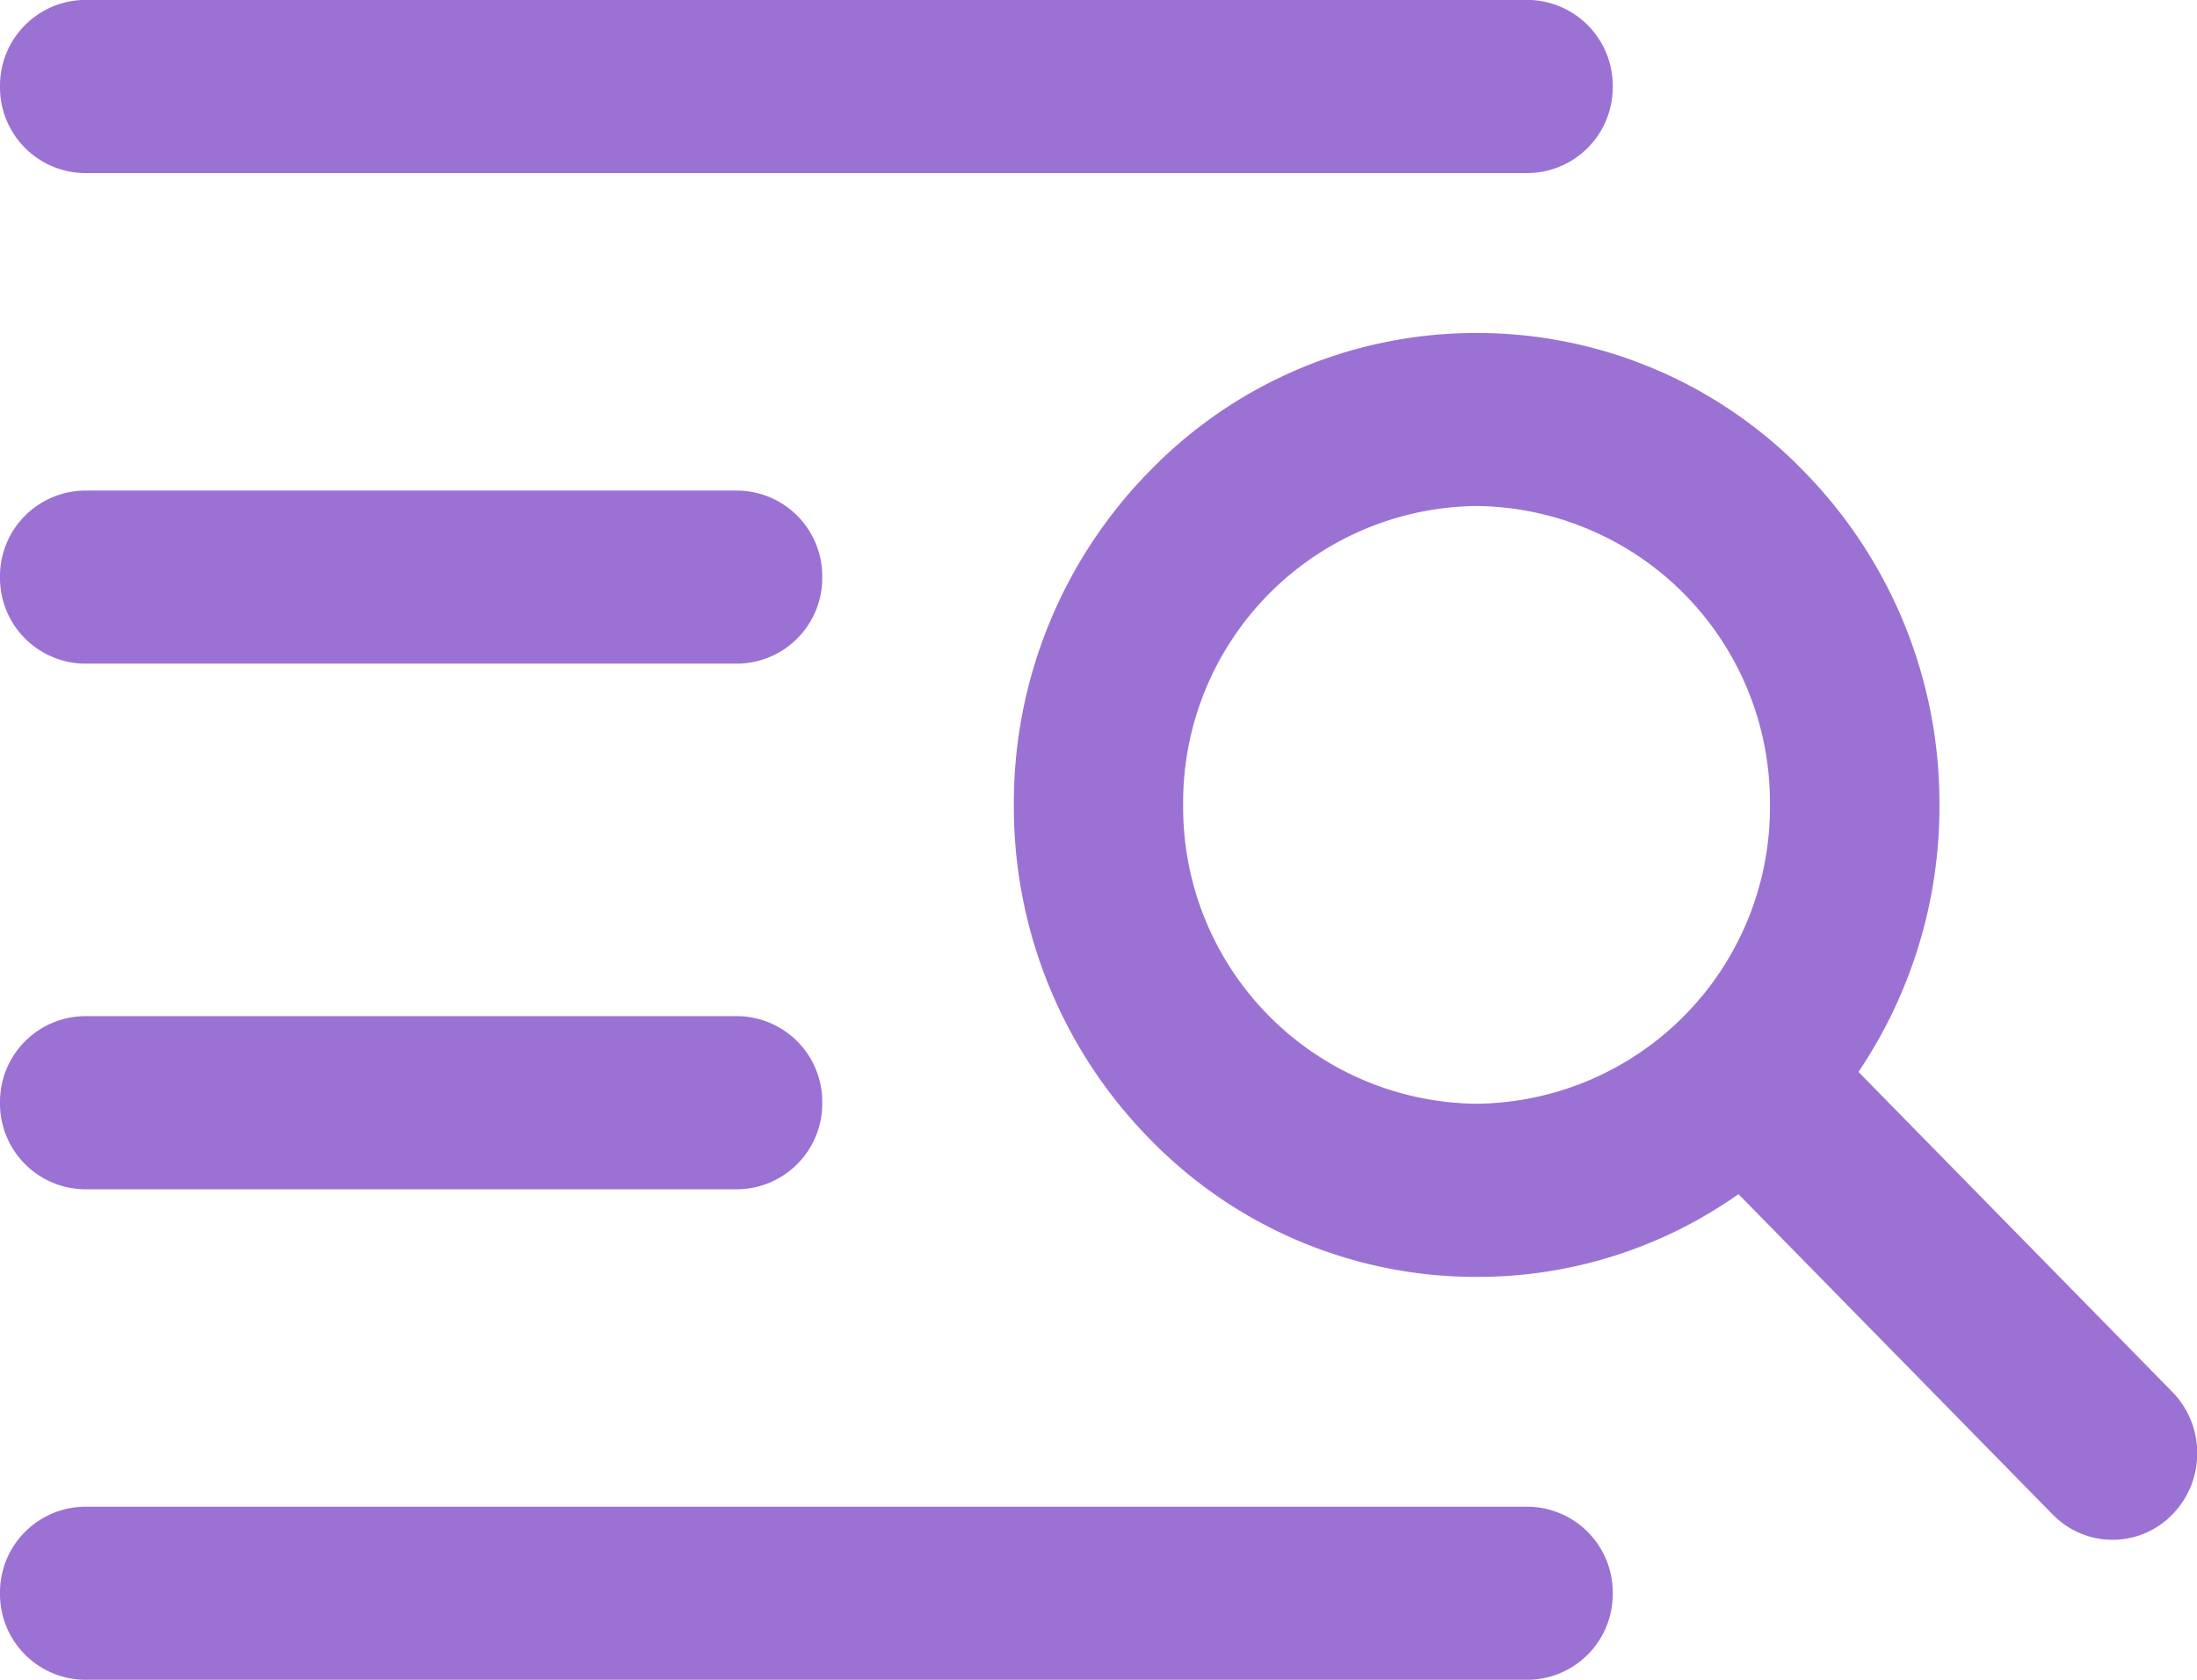
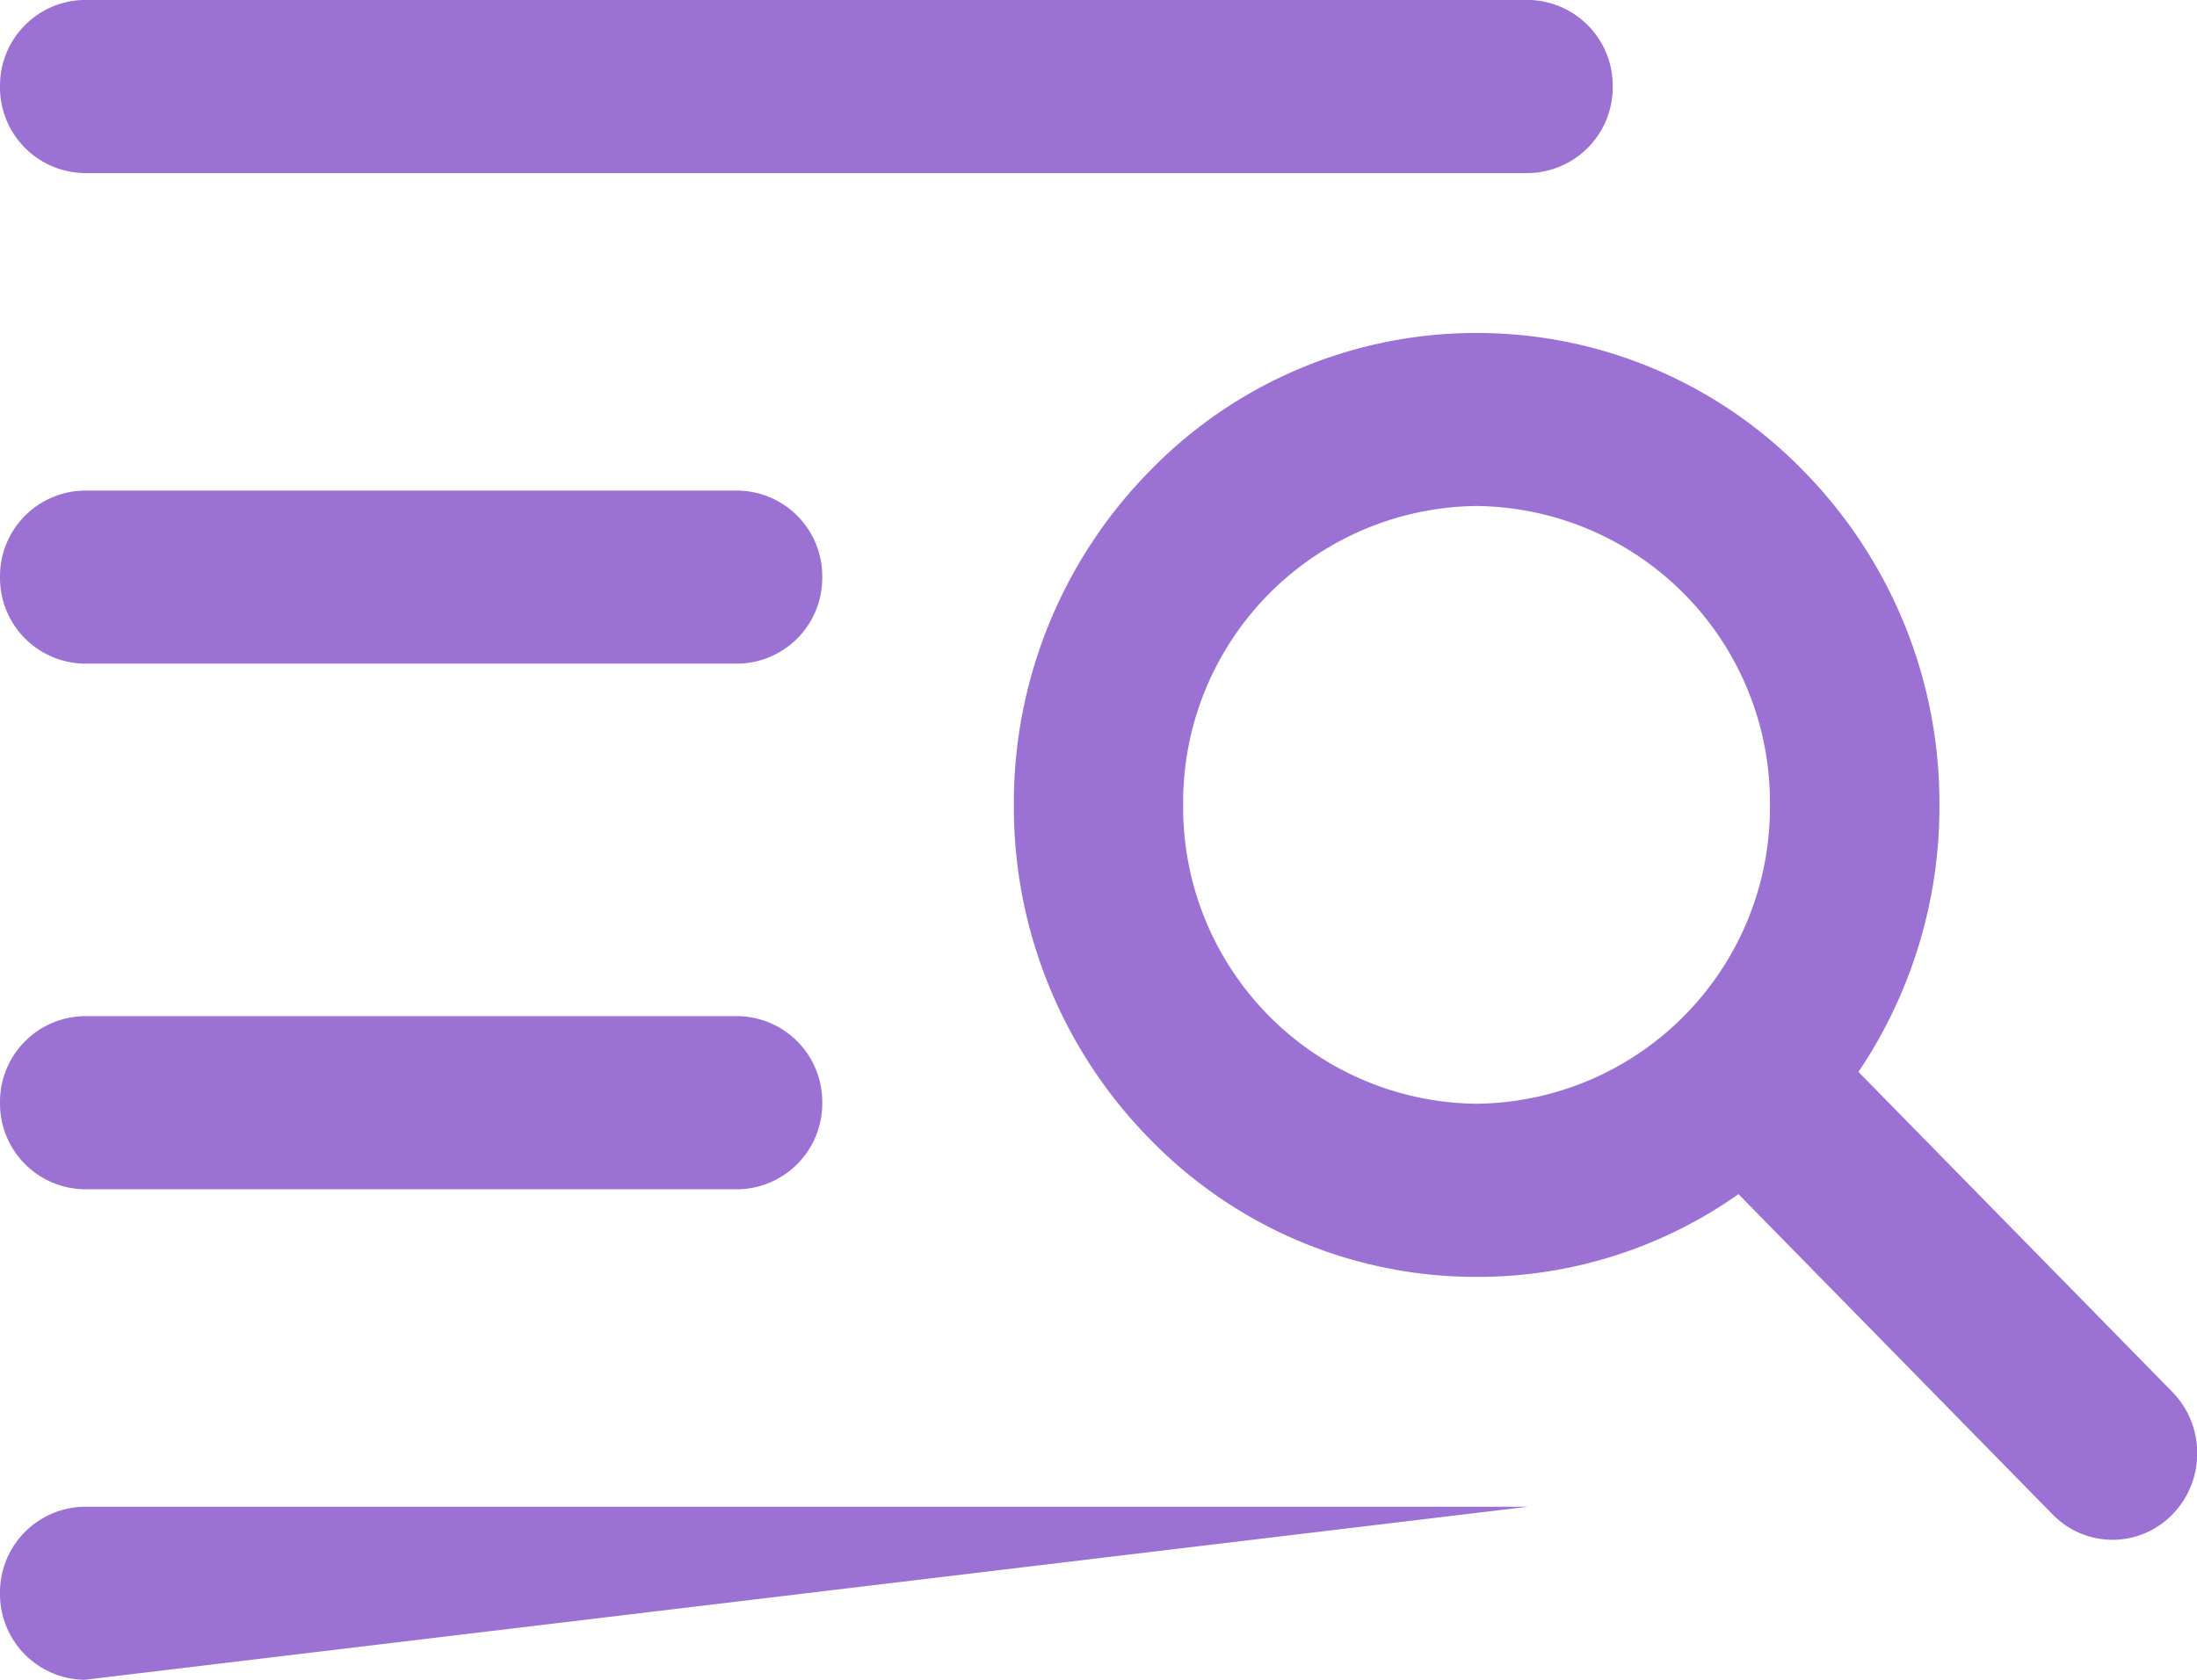
<svg xmlns="http://www.w3.org/2000/svg" width="34" height="26" viewBox="0 0 34 26">
-   <path id="合体_34" data-name="合体 34" d="M-315.69,137a1.326,1.326,0,0,1-1.31-1.339,1.326,1.326,0,0,1,1.31-1.34h22.338a1.327,1.327,0,0,1,1.31,1.34,1.326,1.326,0,0,1-1.31,1.339Zm30.455-2.56-4.861-4.957a6.992,6.992,0,0,1-4.053,1.281,7.04,7.04,0,0,1-5.061-2.138,7.331,7.331,0,0,1-2.1-5.167,7.329,7.329,0,0,1,2.1-5.166,7.04,7.04,0,0,1,5.061-2.139,7.041,7.041,0,0,1,5.063,2.139,7.331,7.331,0,0,1,2.1,5.166,7.341,7.341,0,0,1-1.253,4.132l4.857,4.953a1.346,1.346,0,0,1,.385.949,1.346,1.346,0,0,1-.385.949,1.29,1.29,0,0,1-.925.391A1.289,1.289,0,0,1-285.235,134.439Zm-13.455-10.982a4.589,4.589,0,0,0,4.54,4.626,4.589,4.589,0,0,0,4.541-4.626,4.589,4.589,0,0,0-4.541-4.626A4.589,4.589,0,0,0-298.69,123.458Zm-17,5.95a1.327,1.327,0,0,1-1.31-1.341,1.326,1.326,0,0,1,1.31-1.339h10.105a1.326,1.326,0,0,1,1.31,1.339,1.327,1.327,0,0,1-1.31,1.341Zm0-8.136a1.326,1.326,0,0,1-1.31-1.34,1.326,1.326,0,0,1,1.31-1.339h10.105a1.326,1.326,0,0,1,1.31,1.339,1.326,1.326,0,0,1-1.31,1.34Zm0-7.593a1.326,1.326,0,0,1-1.31-1.34,1.326,1.326,0,0,1,1.31-1.34h22.338a1.327,1.327,0,0,1,1.31,1.34,1.327,1.327,0,0,1-1.31,1.34Z" transform="translate(317 -111)" fill="#9b72d3" />
+   <path id="合体_34" data-name="合体 34" d="M-315.69,137a1.326,1.326,0,0,1-1.31-1.339,1.326,1.326,0,0,1,1.31-1.34h22.338Zm30.455-2.56-4.861-4.957a6.992,6.992,0,0,1-4.053,1.281,7.04,7.04,0,0,1-5.061-2.138,7.331,7.331,0,0,1-2.1-5.167,7.329,7.329,0,0,1,2.1-5.166,7.04,7.04,0,0,1,5.061-2.139,7.041,7.041,0,0,1,5.063,2.139,7.331,7.331,0,0,1,2.1,5.166,7.341,7.341,0,0,1-1.253,4.132l4.857,4.953a1.346,1.346,0,0,1,.385.949,1.346,1.346,0,0,1-.385.949,1.29,1.29,0,0,1-.925.391A1.289,1.289,0,0,1-285.235,134.439Zm-13.455-10.982a4.589,4.589,0,0,0,4.54,4.626,4.589,4.589,0,0,0,4.541-4.626,4.589,4.589,0,0,0-4.541-4.626A4.589,4.589,0,0,0-298.69,123.458Zm-17,5.95a1.327,1.327,0,0,1-1.31-1.341,1.326,1.326,0,0,1,1.31-1.339h10.105a1.326,1.326,0,0,1,1.31,1.339,1.327,1.327,0,0,1-1.31,1.341Zm0-8.136a1.326,1.326,0,0,1-1.31-1.34,1.326,1.326,0,0,1,1.31-1.339h10.105a1.326,1.326,0,0,1,1.31,1.339,1.326,1.326,0,0,1-1.31,1.34Zm0-7.593a1.326,1.326,0,0,1-1.31-1.34,1.326,1.326,0,0,1,1.31-1.34h22.338a1.327,1.327,0,0,1,1.31,1.34,1.327,1.327,0,0,1-1.31,1.34Z" transform="translate(317 -111)" fill="#9b72d3" />
</svg>